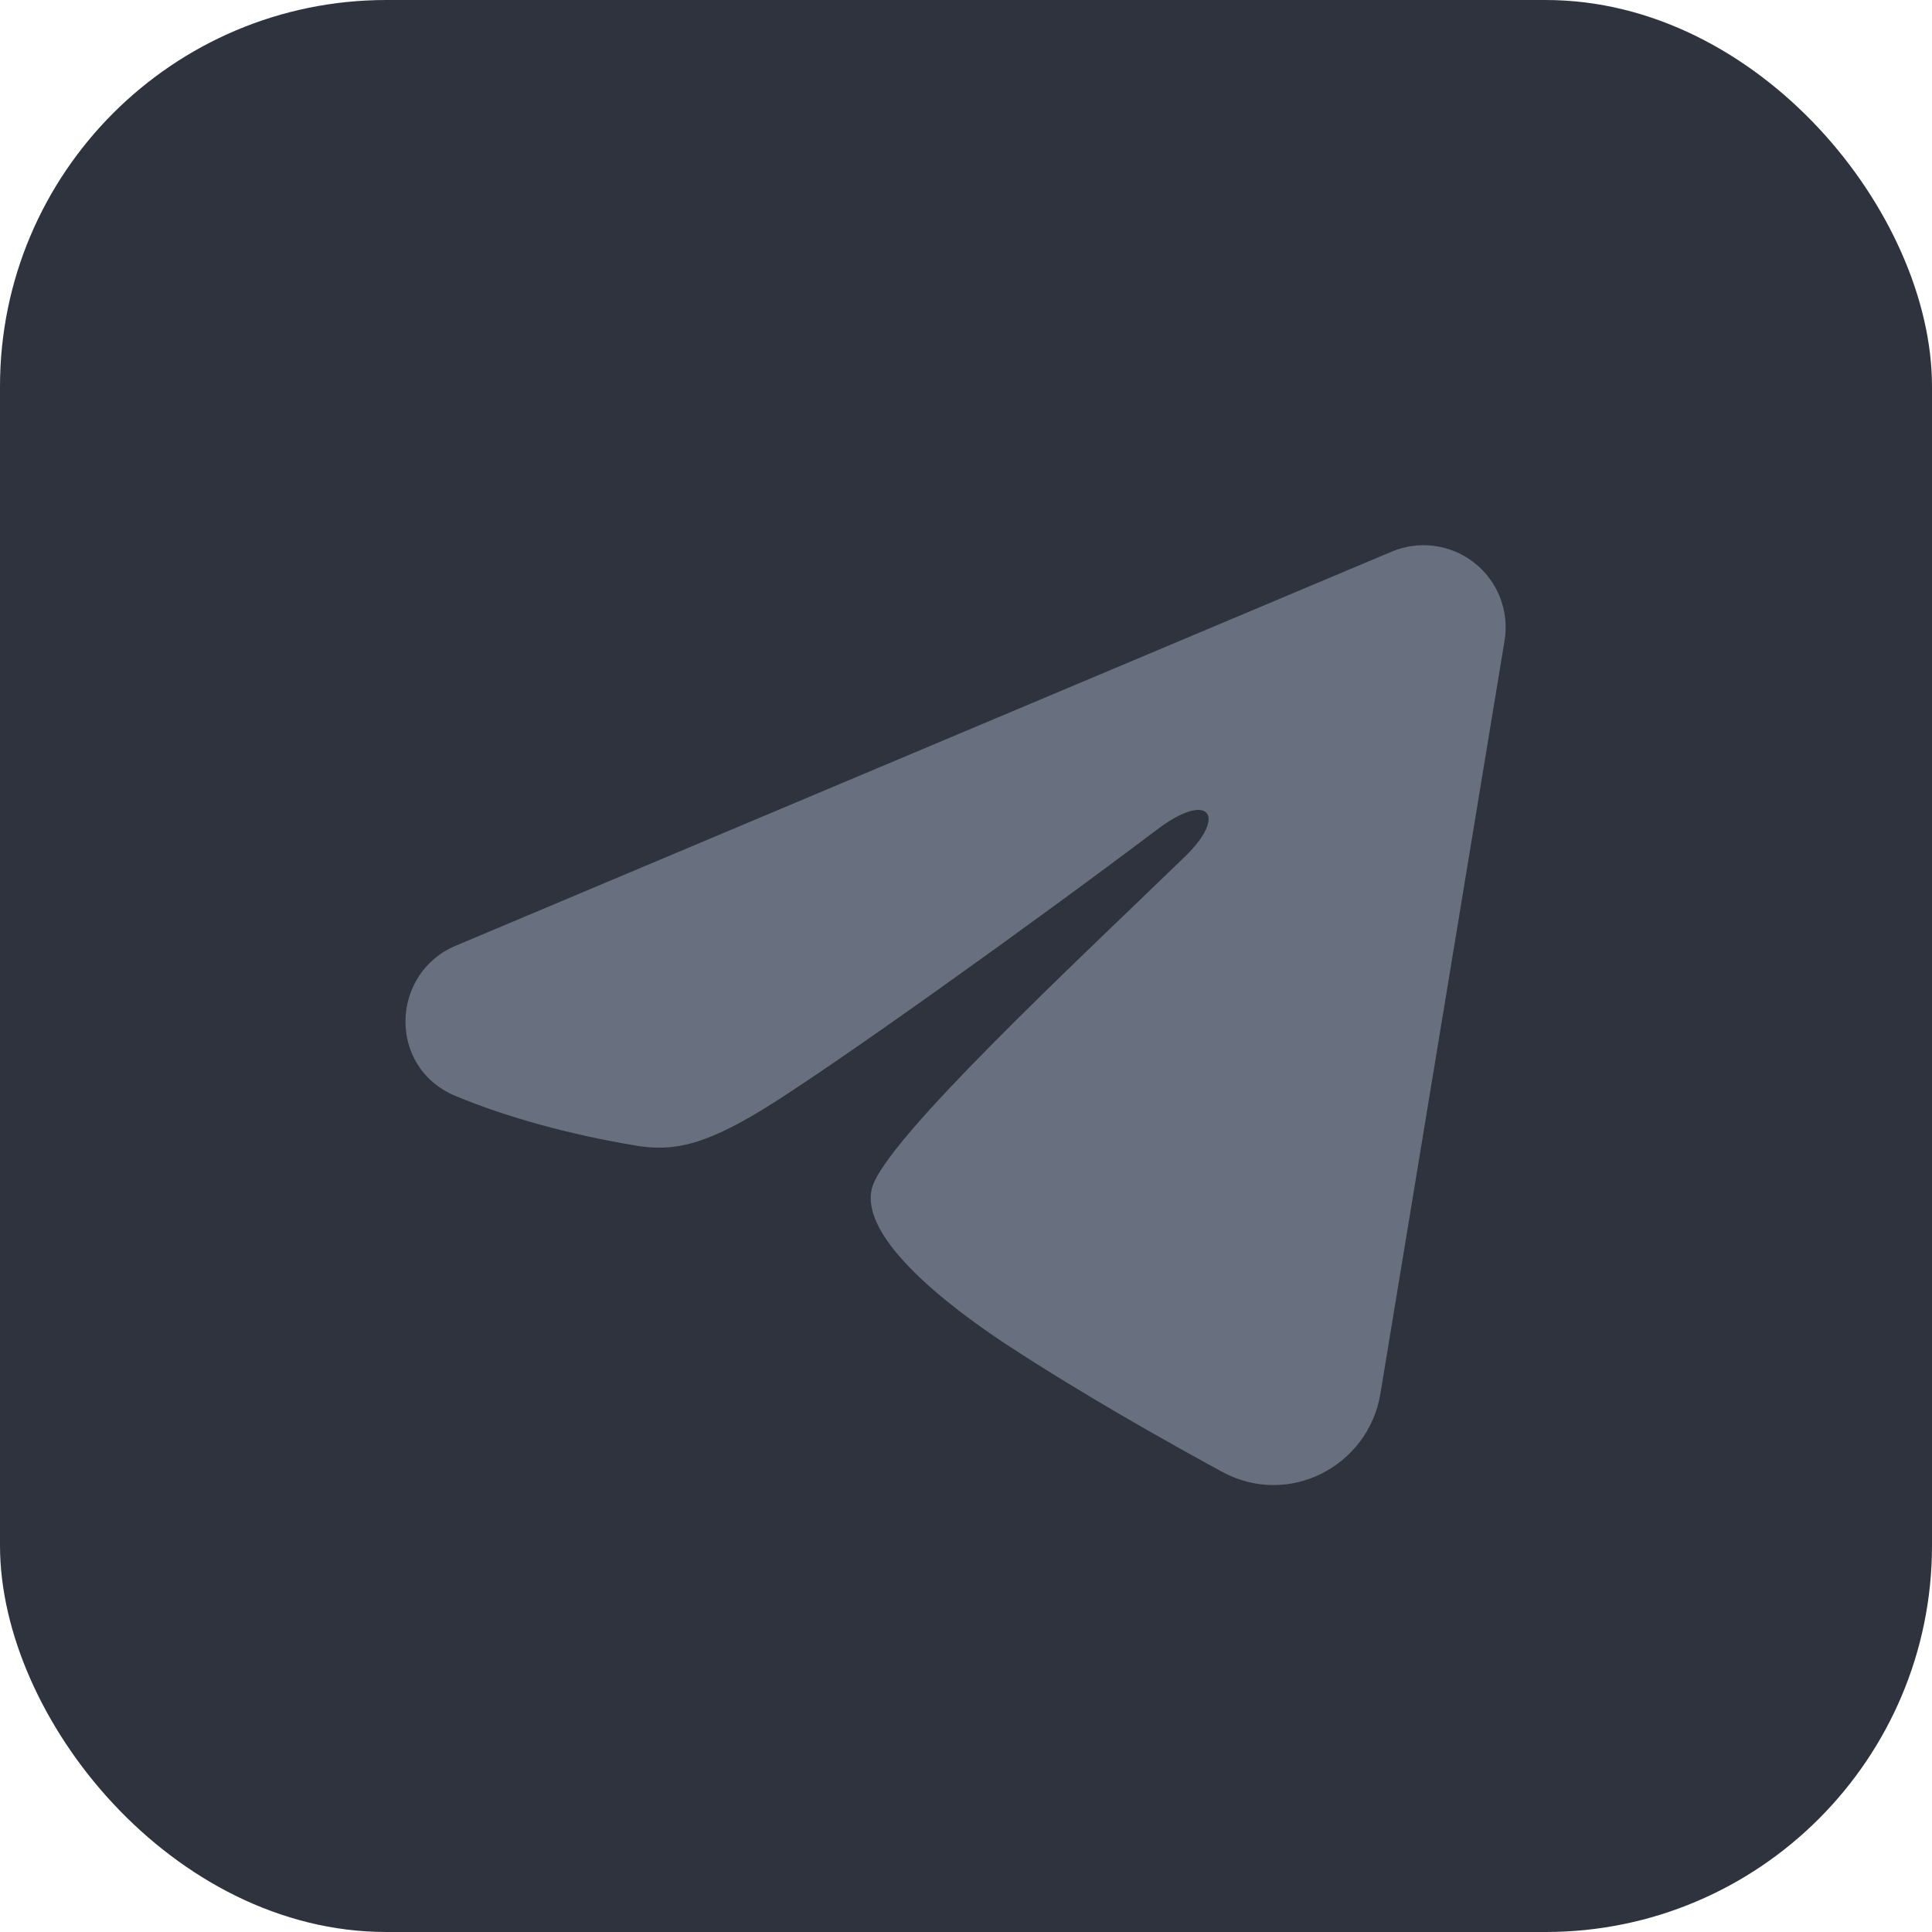
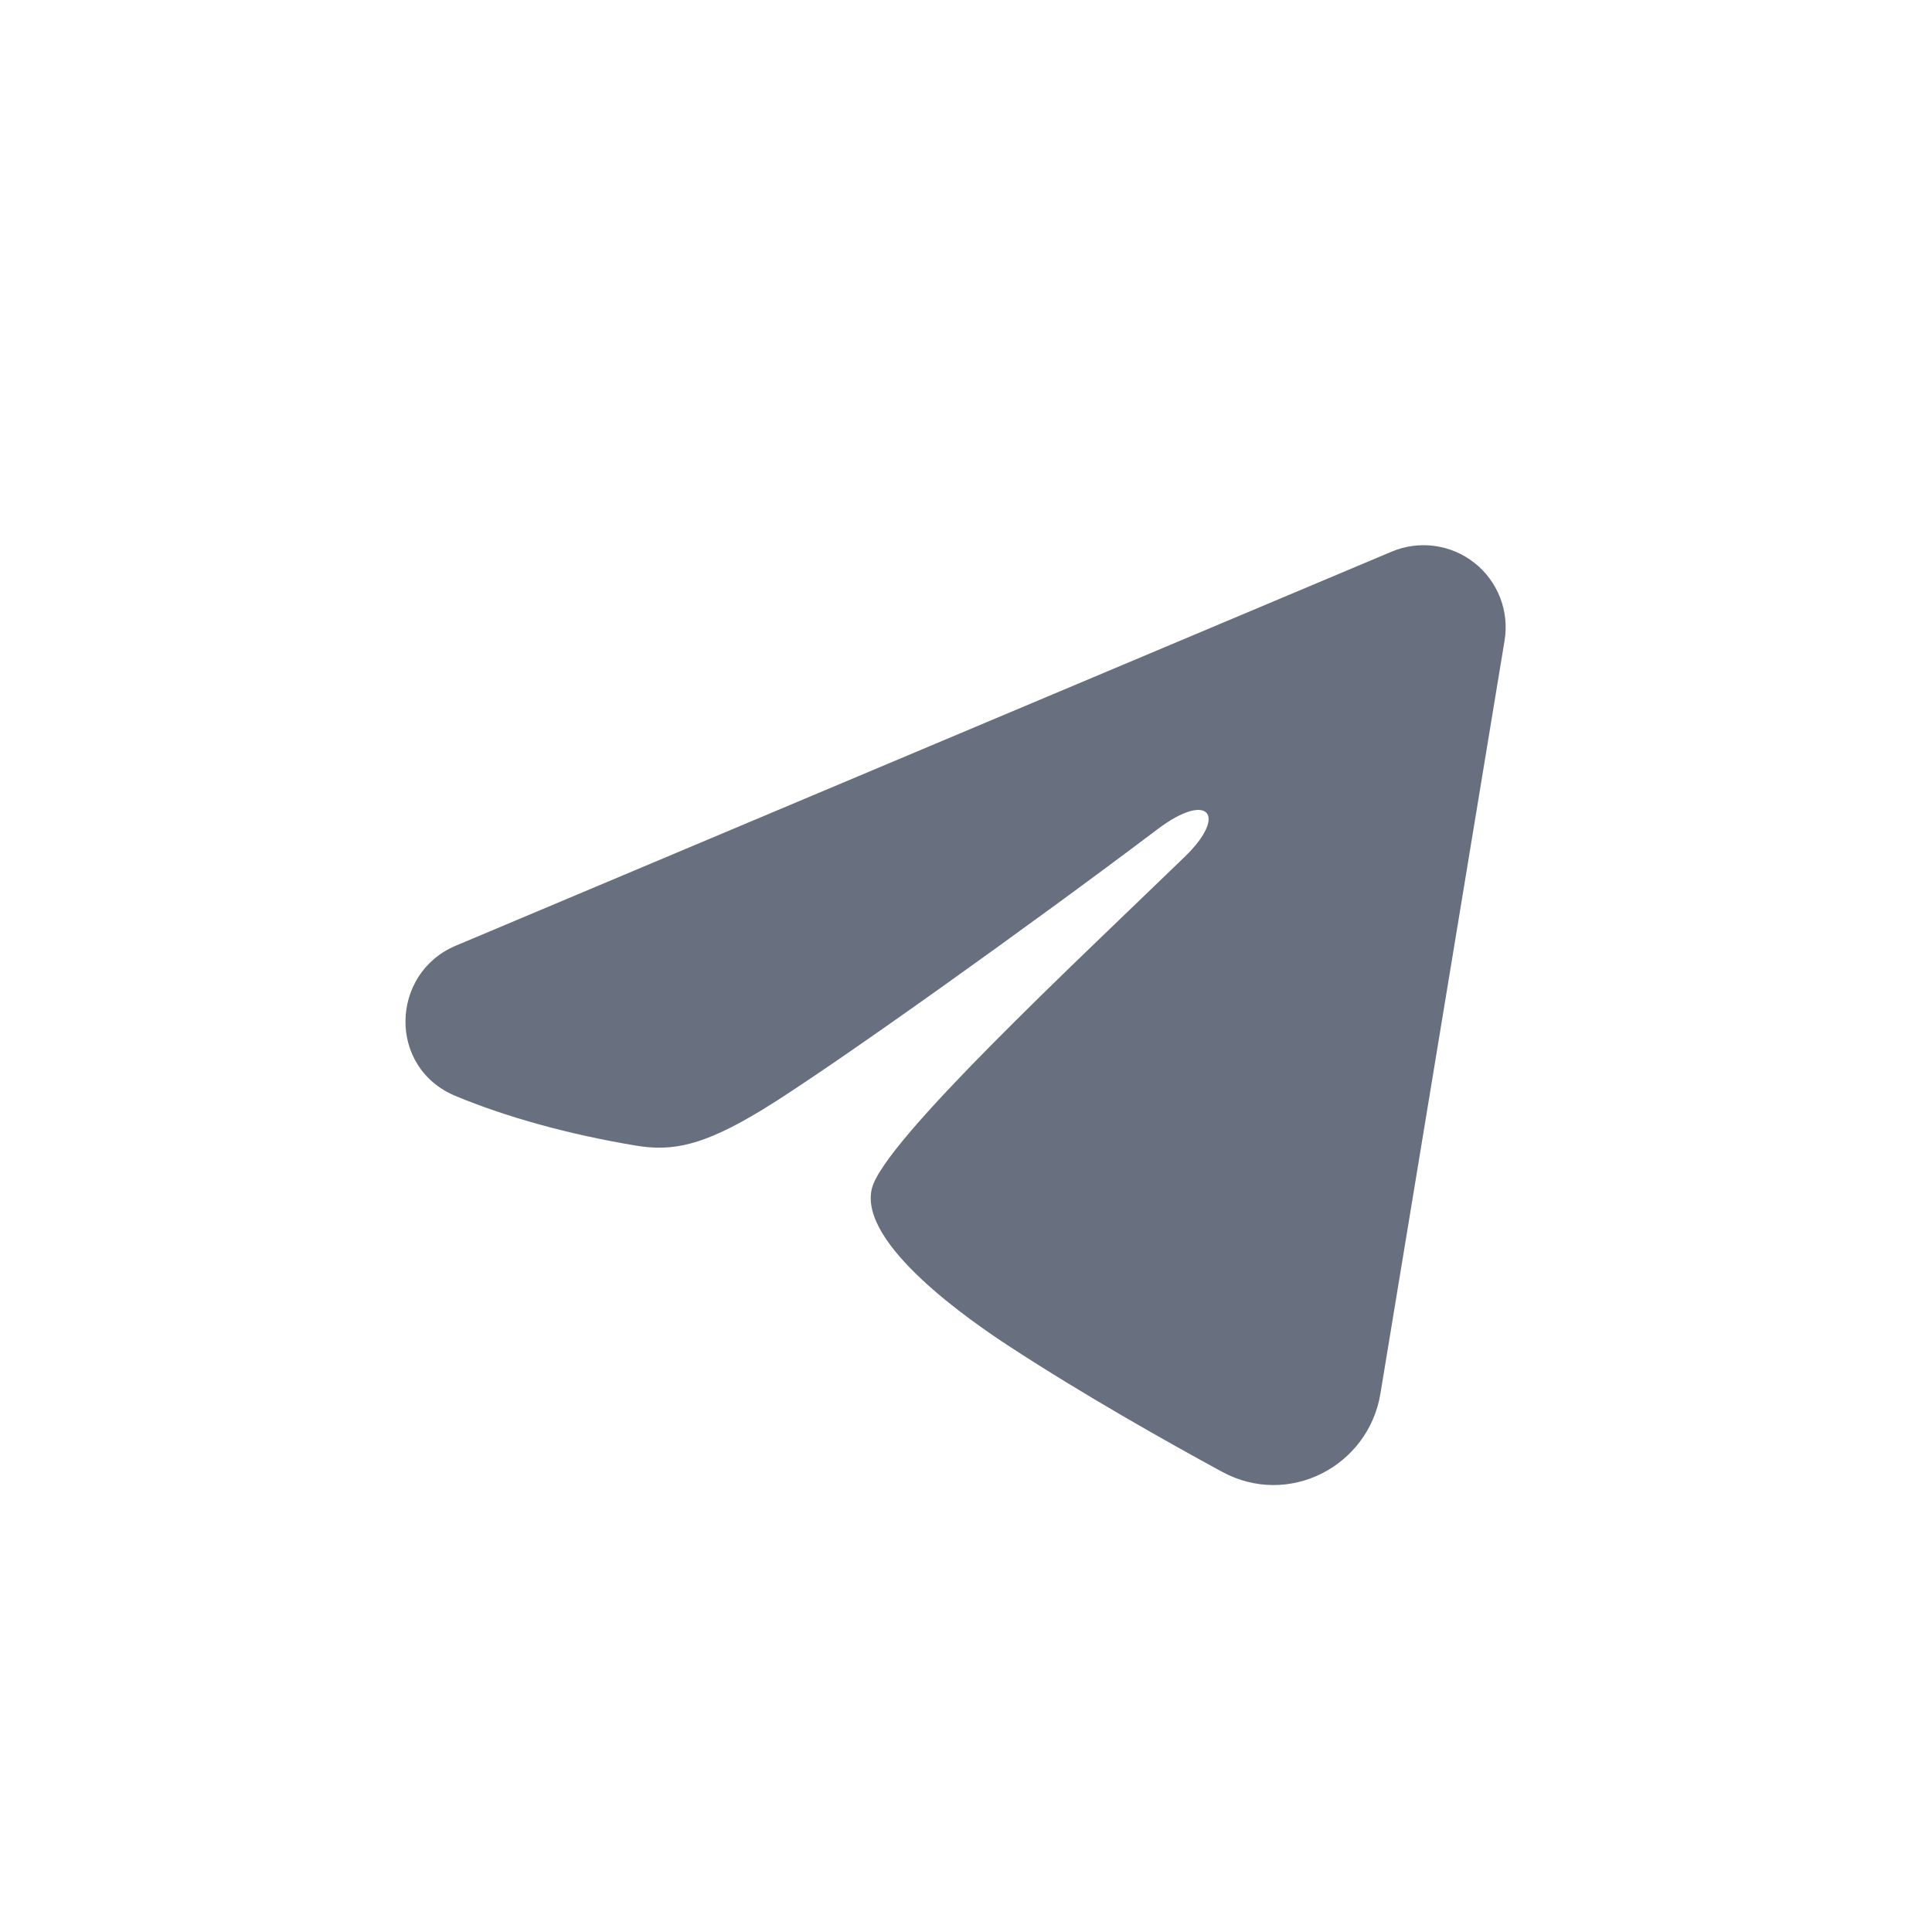
<svg xmlns="http://www.w3.org/2000/svg" width="50" height="50" viewBox="0 0 50 50" fill="none">
-   <rect width="50" height="50" rx="10" fill="#2E333E" />
-   <path fill-rule="evenodd" clip-rule="evenodd" d="M36.017 14.276C36.367 14.128 36.751 14.078 37.127 14.129C37.503 14.18 37.859 14.331 38.157 14.566C38.456 14.801 38.685 15.112 38.823 15.466C38.96 15.82 39 16.204 38.938 16.579L35.725 36.068C35.414 37.948 33.351 39.026 31.627 38.09C30.185 37.306 28.043 36.099 26.116 34.84C25.153 34.21 22.202 32.191 22.565 30.755C22.876 29.526 27.835 24.911 30.668 22.167C31.78 21.088 31.273 20.467 29.96 21.458C26.698 23.921 21.462 27.665 19.731 28.719C18.204 29.648 17.408 29.807 16.456 29.648C14.719 29.359 13.108 28.911 11.794 28.366C10.017 27.629 10.104 25.187 11.792 24.476L36.017 14.276Z" fill="#686F7E" />
+   <path fill-rule="evenodd" clip-rule="evenodd" d="M36.017 14.276C36.367 14.128 36.751 14.078 37.127 14.129C37.503 14.18 37.859 14.331 38.157 14.566C38.456 14.801 38.685 15.112 38.823 15.466C38.96 15.82 39 16.204 38.938 16.579L35.725 36.068C35.414 37.948 33.351 39.026 31.627 38.09C30.185 37.306 28.043 36.099 26.116 34.84C25.153 34.21 22.202 32.191 22.565 30.755C22.876 29.526 27.835 24.911 30.668 22.167C31.78 21.088 31.273 20.467 29.96 21.458C26.698 23.921 21.462 27.665 19.731 28.719C18.204 29.648 17.408 29.807 16.456 29.648C14.719 29.359 13.108 28.911 11.794 28.366C10.017 27.629 10.104 25.187 11.792 24.476Z" fill="#686F7E" />
</svg>